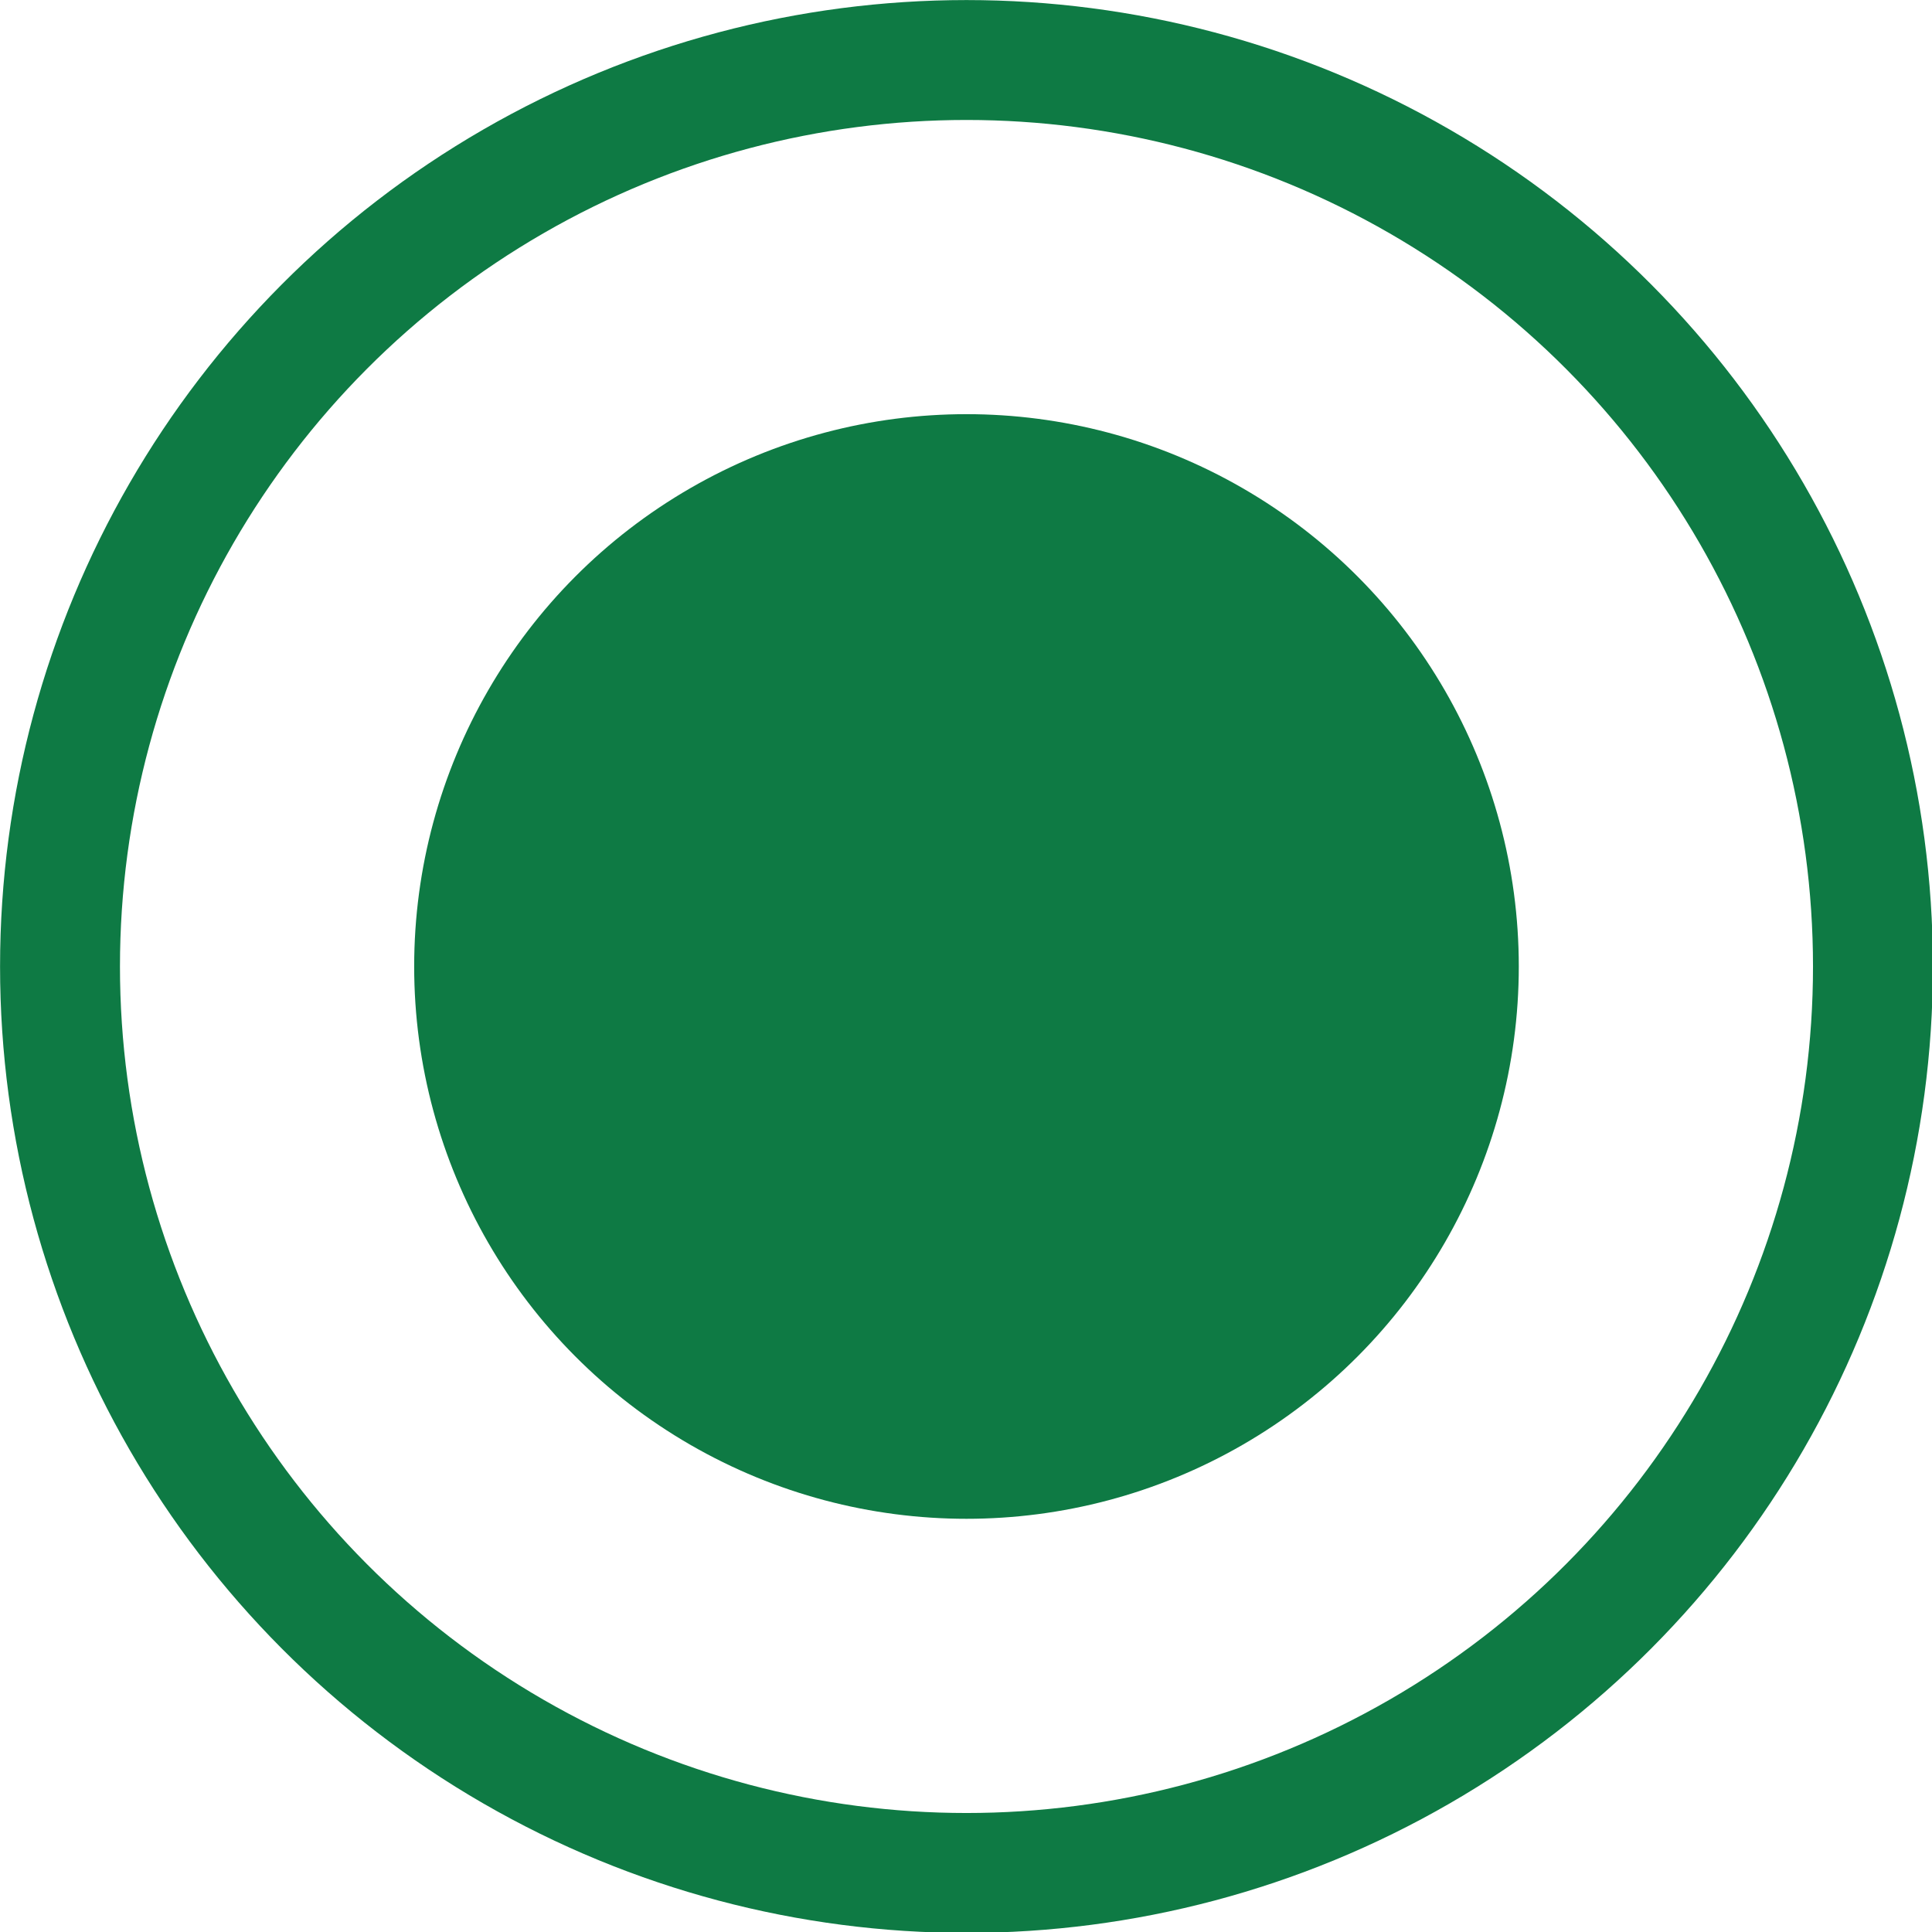
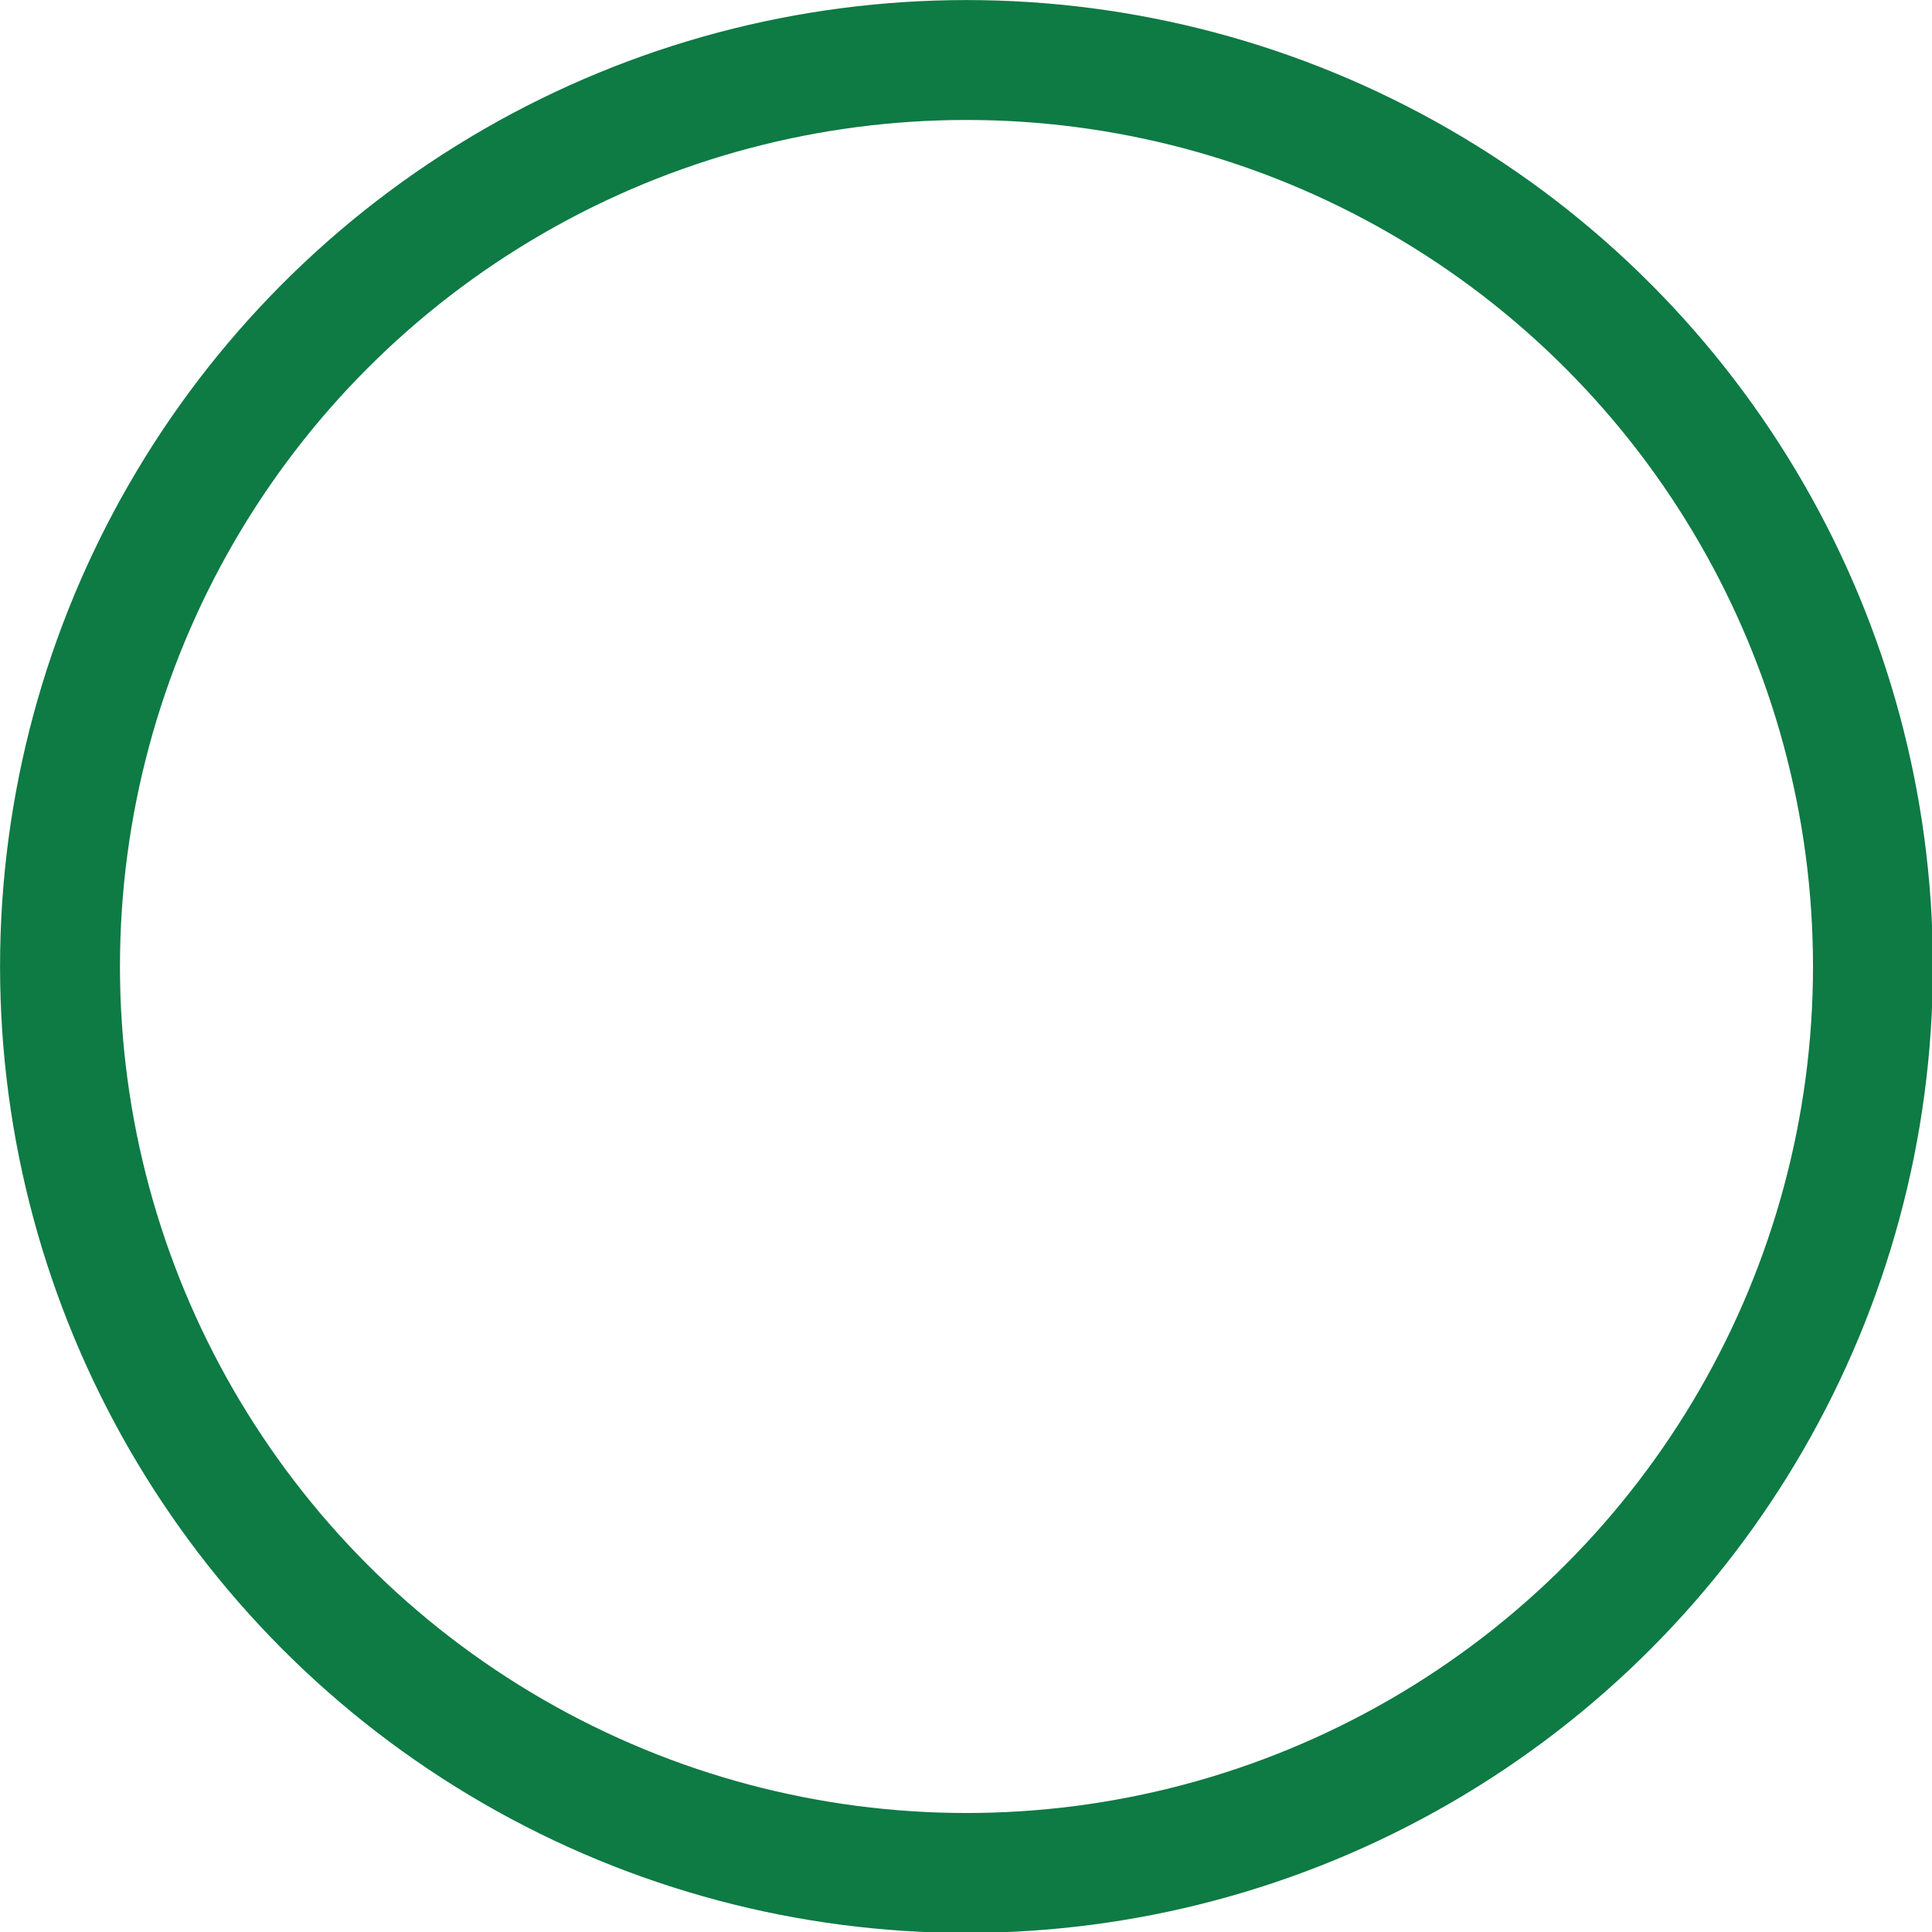
<svg xmlns="http://www.w3.org/2000/svg" width="16" height="16" viewBox="0 0 16 16" fill="none">
-   <circle cx="8.004" cy="8.004" r="4.574" fill="#0E7A44" />
  <circle cx="8.004" cy="8.004" r="7.507" stroke="#0E7A44" stroke-width="0.993" />
</svg>